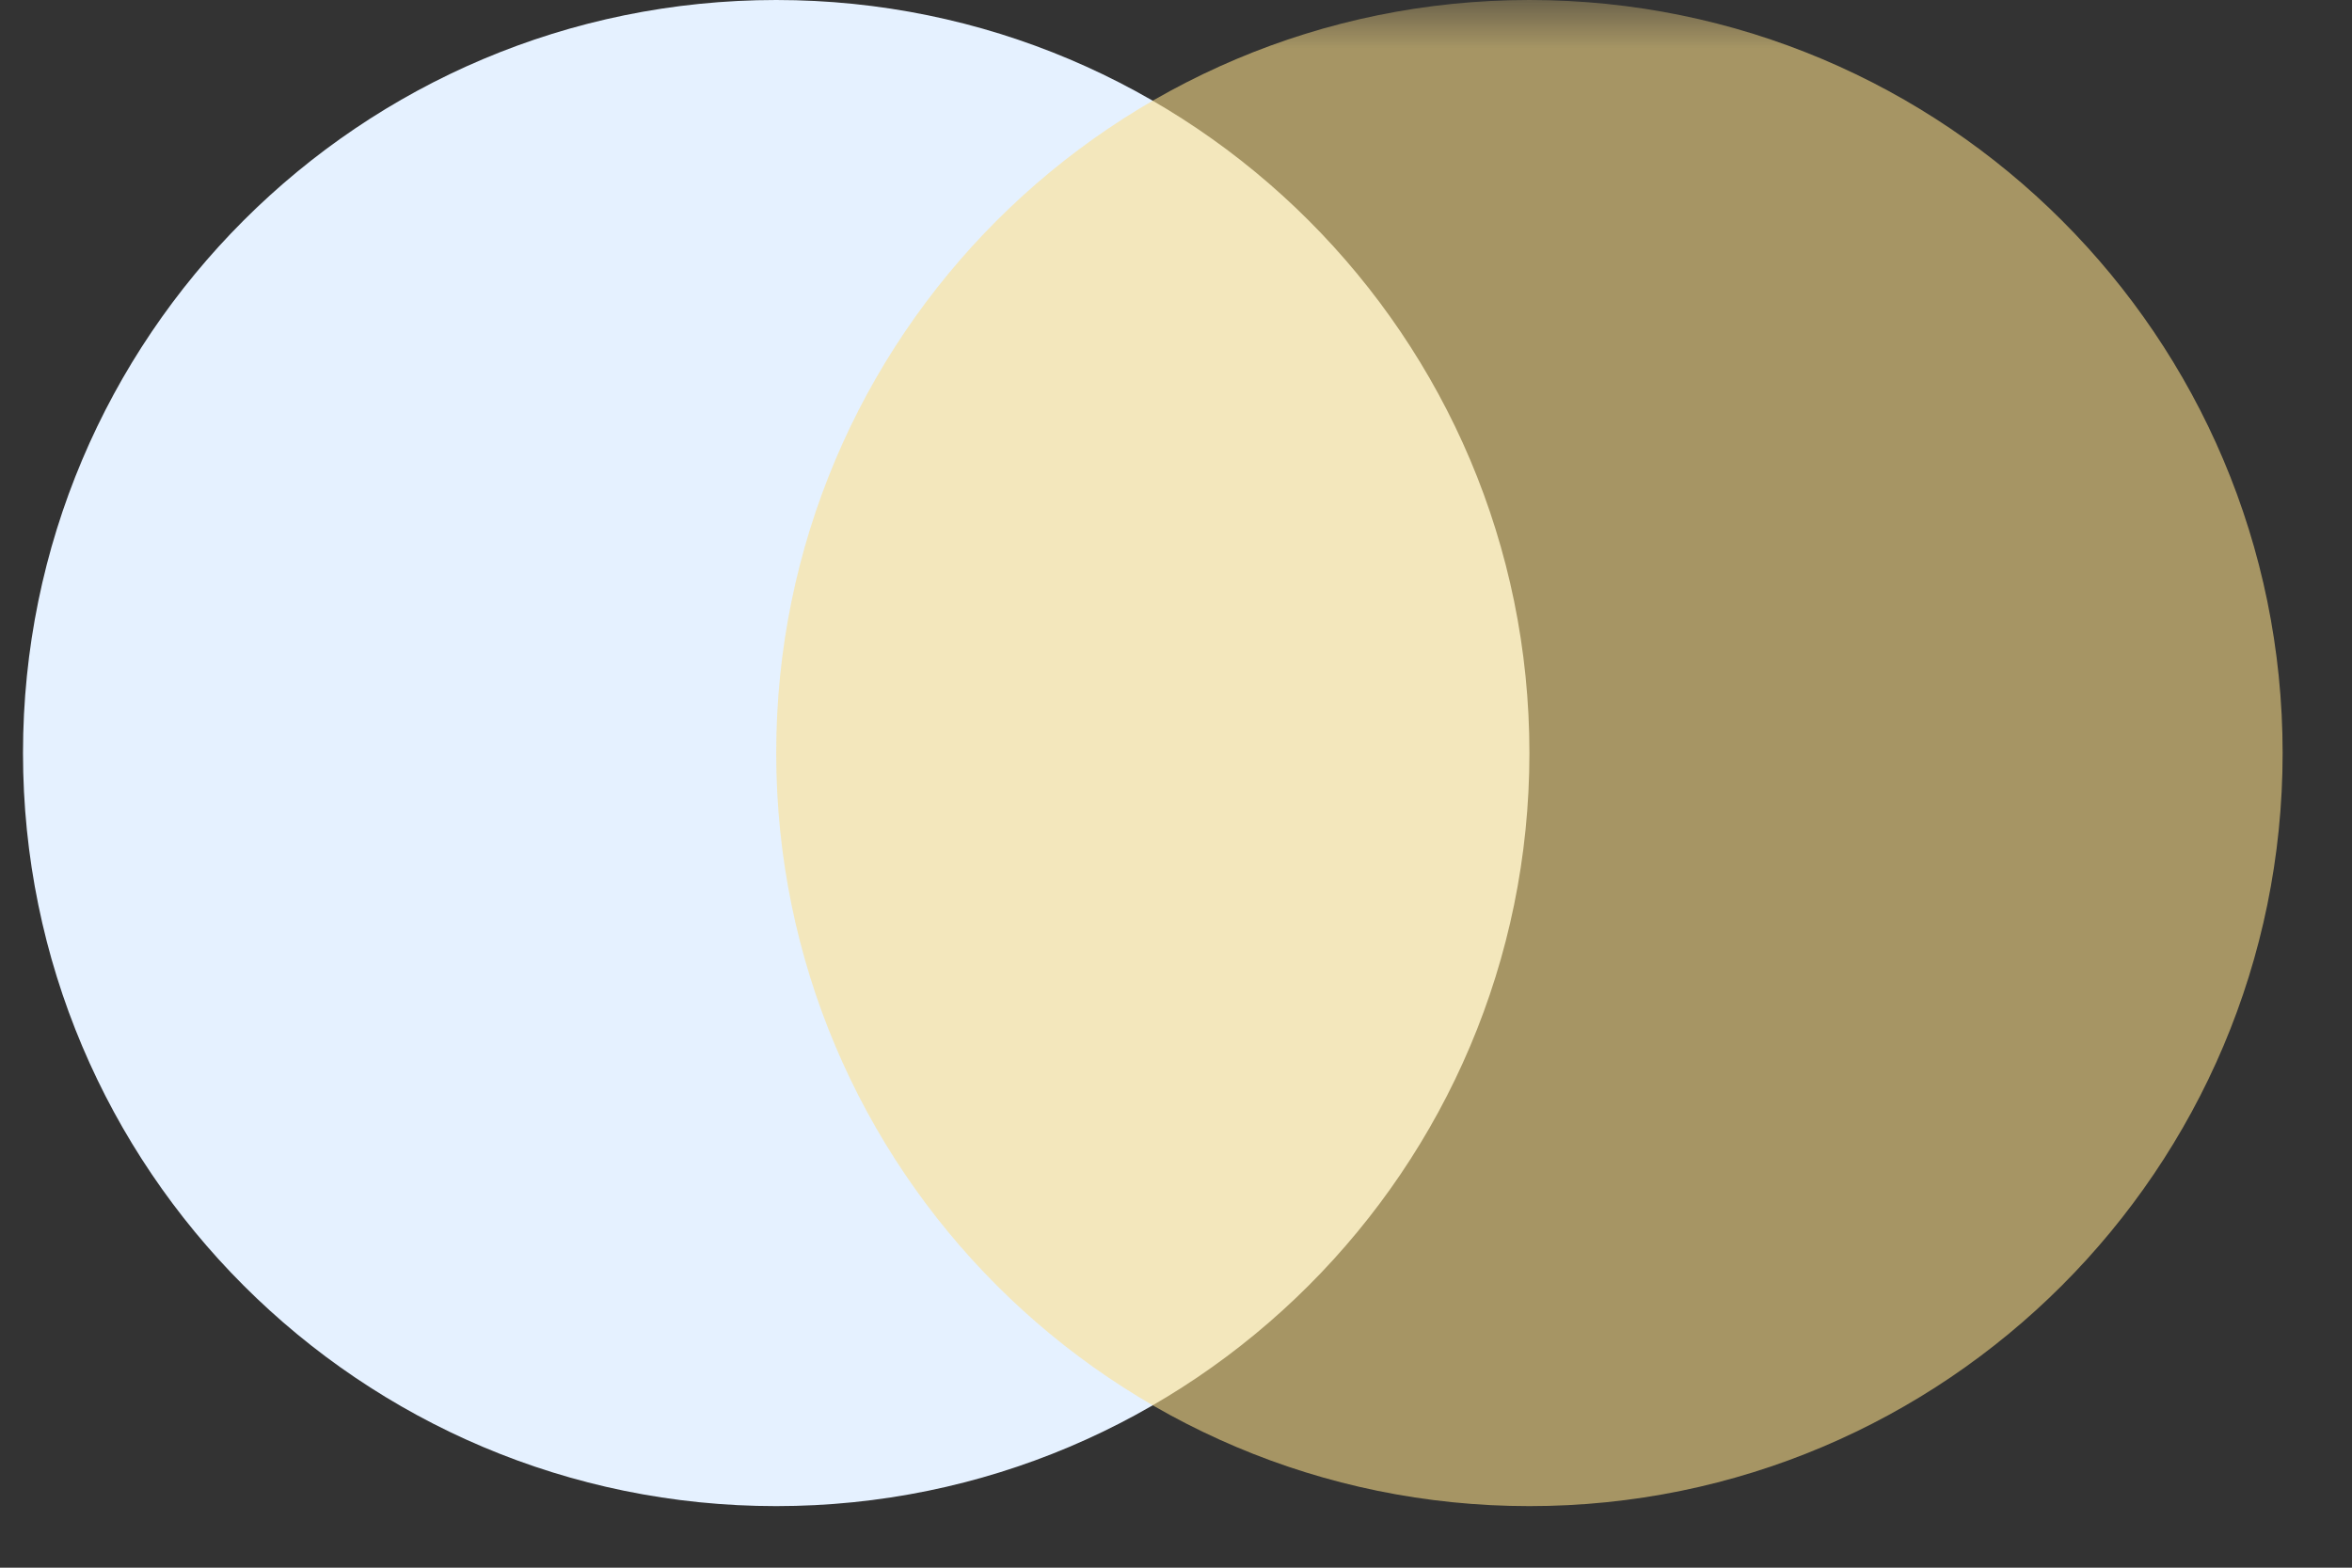
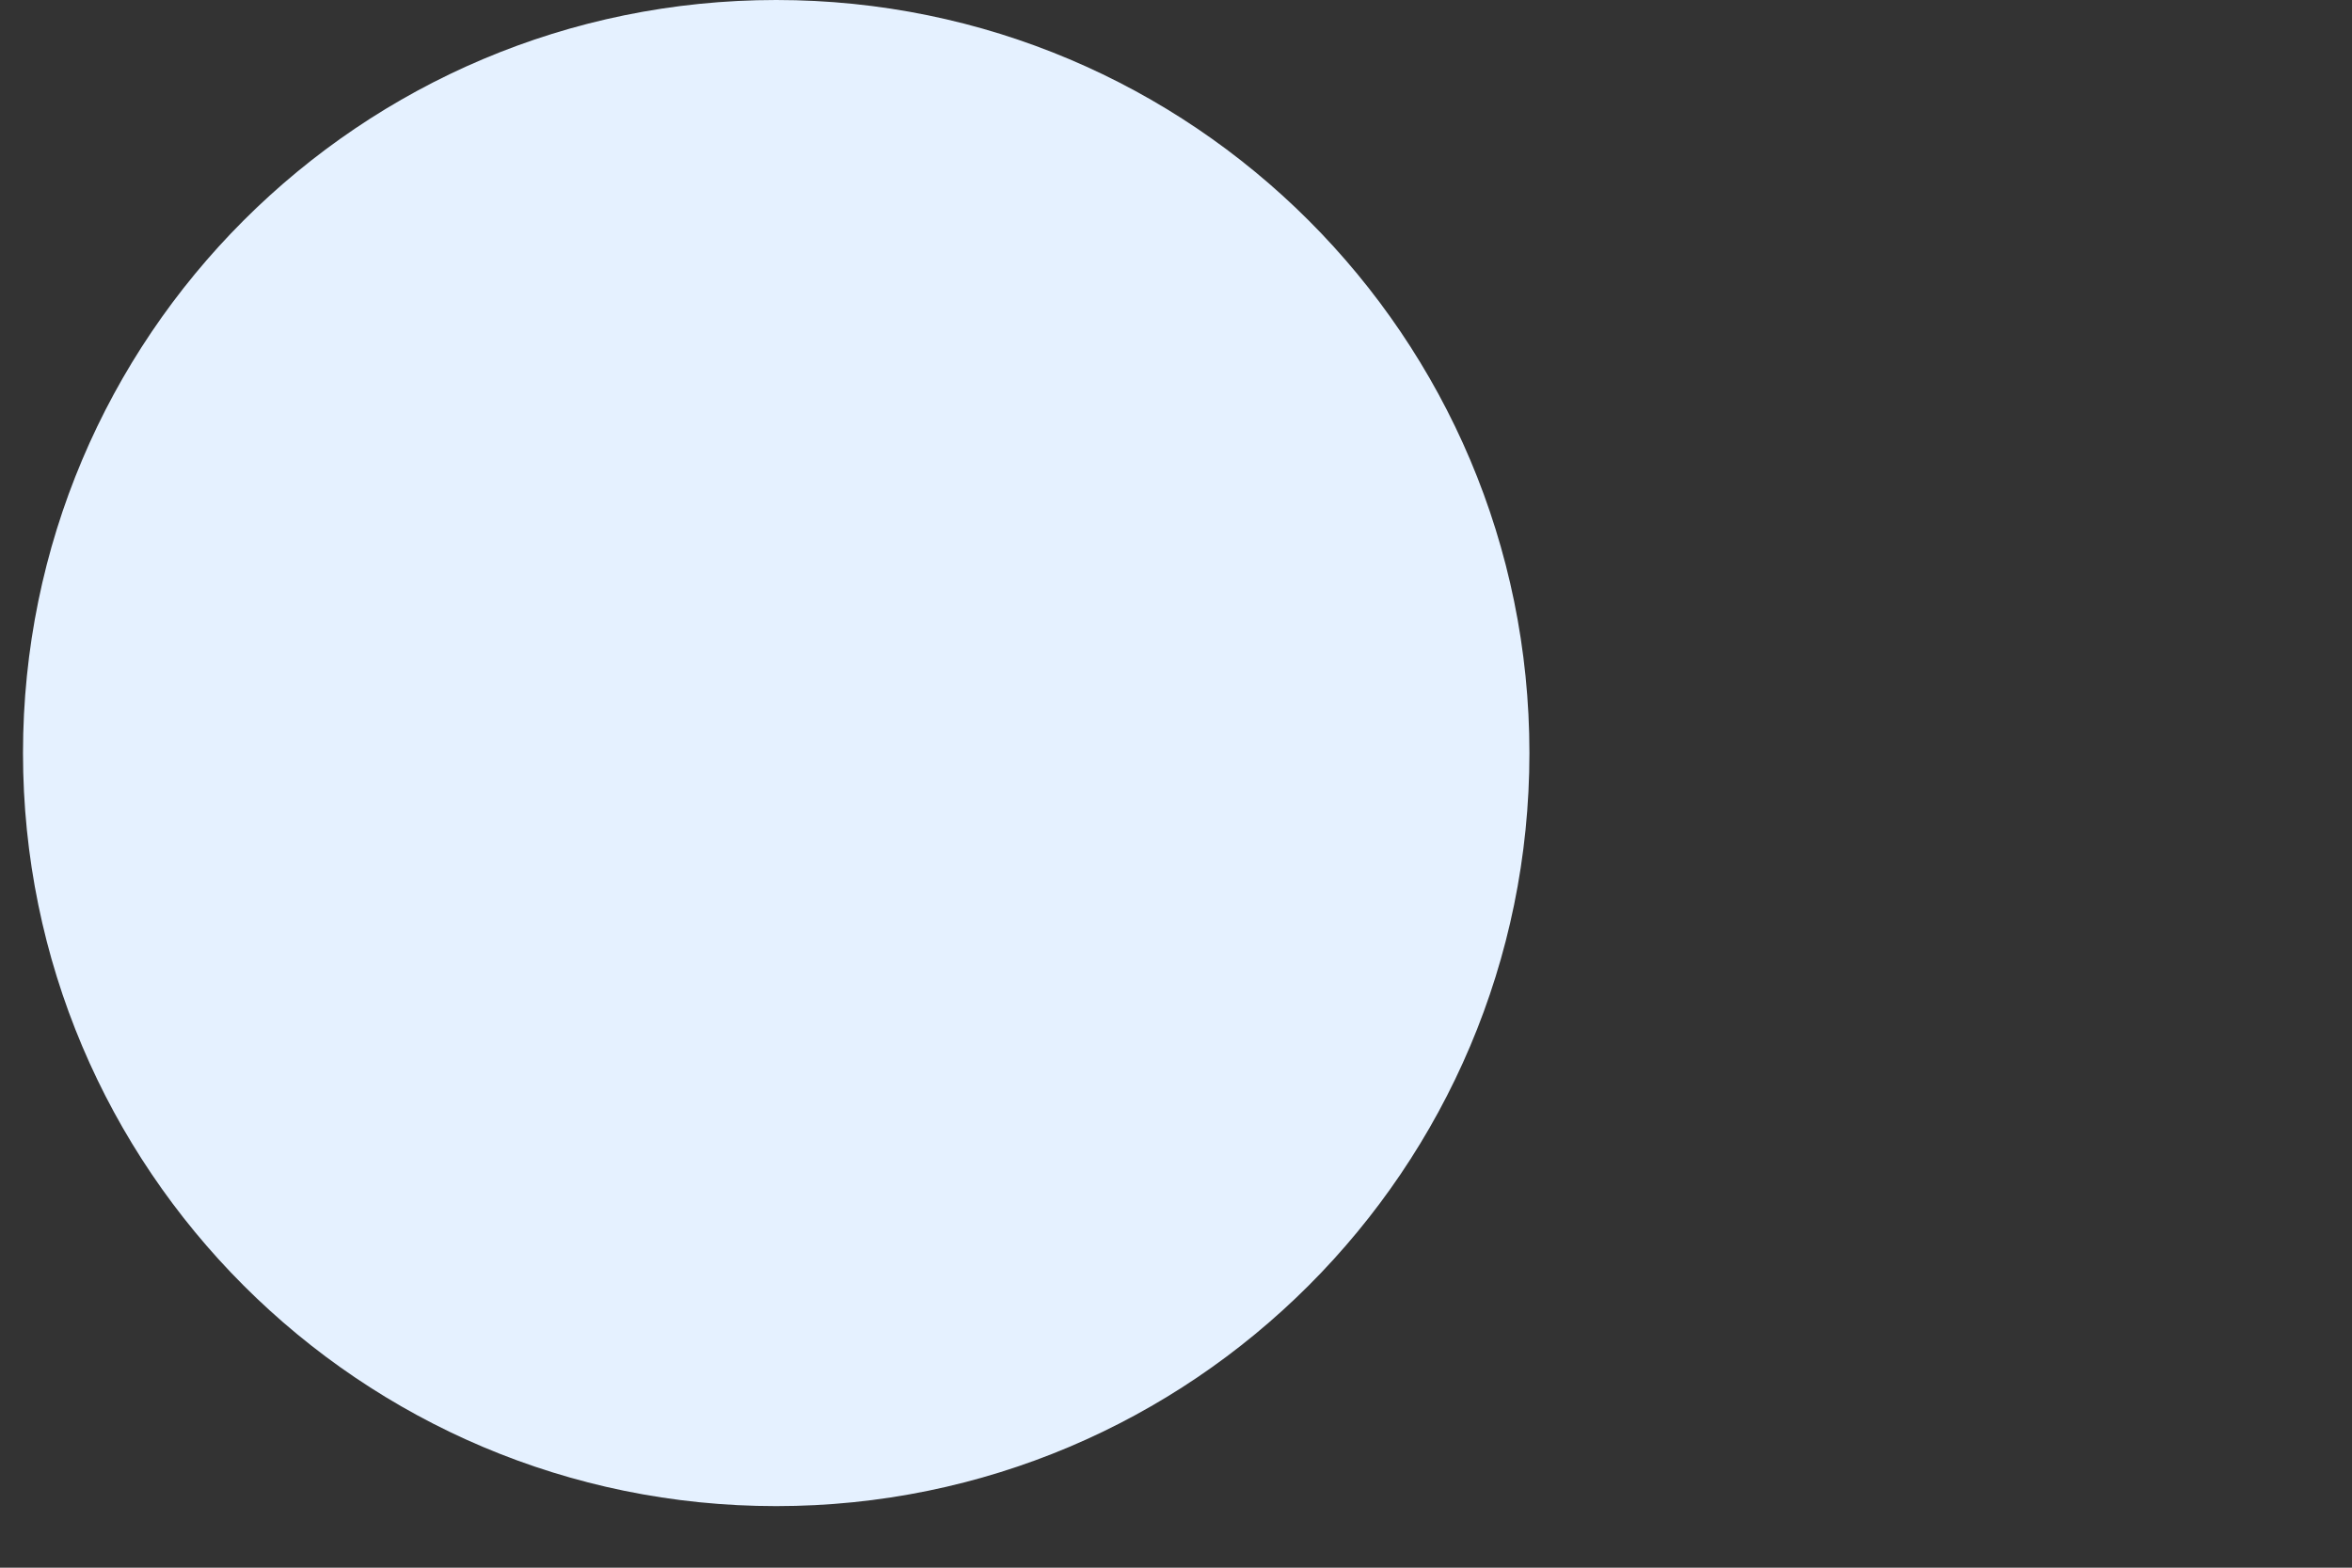
<svg xmlns="http://www.w3.org/2000/svg" width="33" zoomAndPan="magnify" viewBox="0 0 24.75 16.5" height="22" preserveAspectRatio="xMidYMid meet" version="1.0">
  <rect x="0" y="0" width="24.75" height="16.5" fill="#333333" stroke="none" />
  <defs>
    <filter x="0%" y="0%" width="100%" height="100%" id="e81d347bda">
      <feColorMatrix values="0 0 0 0 1 0 0 0 0 1 0 0 0 0 1 0 0 0 1 0" color-interpolation-filters="sRGB" />
    </filter>
    <clipPath id="1c319313a3">
      <path d="M 0.242 0 L 16.094 0 L 16.094 15.852 L 0.242 15.852 Z M 0.242 0 " clip-rule="nonzero" />
    </clipPath>
    <clipPath id="bf778565eb">
      <path d="M 8.168 0 C 3.789 0 0.242 3.547 0.242 7.926 C 0.242 12.301 3.789 15.852 8.168 15.852 C 12.543 15.852 16.094 12.301 16.094 7.926 C 16.094 3.547 12.543 0 8.168 0 Z M 8.168 0 " clip-rule="nonzero" />
    </clipPath>
    <clipPath id="56efc14eb6">
      <path d="M 8 0 L 24.266 0 L 24.266 16.016 L 8 16.016 Z M 8 0 " clip-rule="nonzero" />
    </clipPath>
    <mask id="5afaa619cc">
      <g filter="url(#e81d347bda)">
-         <rect x="-2.475" width="29.7" fill="#000000" y="-1.65" height="19.8" fill-opacity="0.57" />
-       </g>
+         </g>
    </mask>
    <clipPath id="326d2b32f2">
      <path d="M 0.168 0 L 16.02 0 L 16.02 15.852 L 0.168 15.852 Z M 0.168 0 " clip-rule="nonzero" />
    </clipPath>
    <clipPath id="5c27af48ee">
-       <path d="M 8.094 0 C 3.715 0 0.168 3.547 0.168 7.926 C 0.168 12.301 3.715 15.852 8.094 15.852 C 12.469 15.852 16.02 12.301 16.02 7.926 C 16.02 3.547 12.469 0 8.094 0 Z M 8.094 0 " clip-rule="nonzero" />
-     </clipPath>
+       </clipPath>
    <clipPath id="12393fc6fe">
-       <rect x="0" width="17" y="0" height="17" />
-     </clipPath>
+       </clipPath>
  </defs>
  <g clip-path="url(#1c319313a3)">
    <g clip-path="url(#bf778565eb)">
      <path fill="#e5f1ff" d="M 0.242 0 L 16.094 0 L 16.094 15.852 L 0.242 15.852 Z M 0.242 0 " fill-opacity="1" fill-rule="nonzero" />
    </g>
  </g>
  <g clip-path="url(#56efc14eb6)">
    <g mask="url(#5afaa619cc)">
      <g transform="matrix(1, 0, 0, 1, 8, 0)">
        <g clip-path="url(#12393fc6fe)">
          <g clip-path="url(#326d2b32f2)">
            <g clip-path="url(#5c27af48ee)">
-               <path fill="#fee08a" d="M 0.168 0 L 16.02 0 L 16.02 15.852 L 0.168 15.852 Z M 0.168 0 " fill-opacity="1" fill-rule="nonzero" />
-             </g>
+               </g>
          </g>
        </g>
      </g>
    </g>
  </g>
</svg>